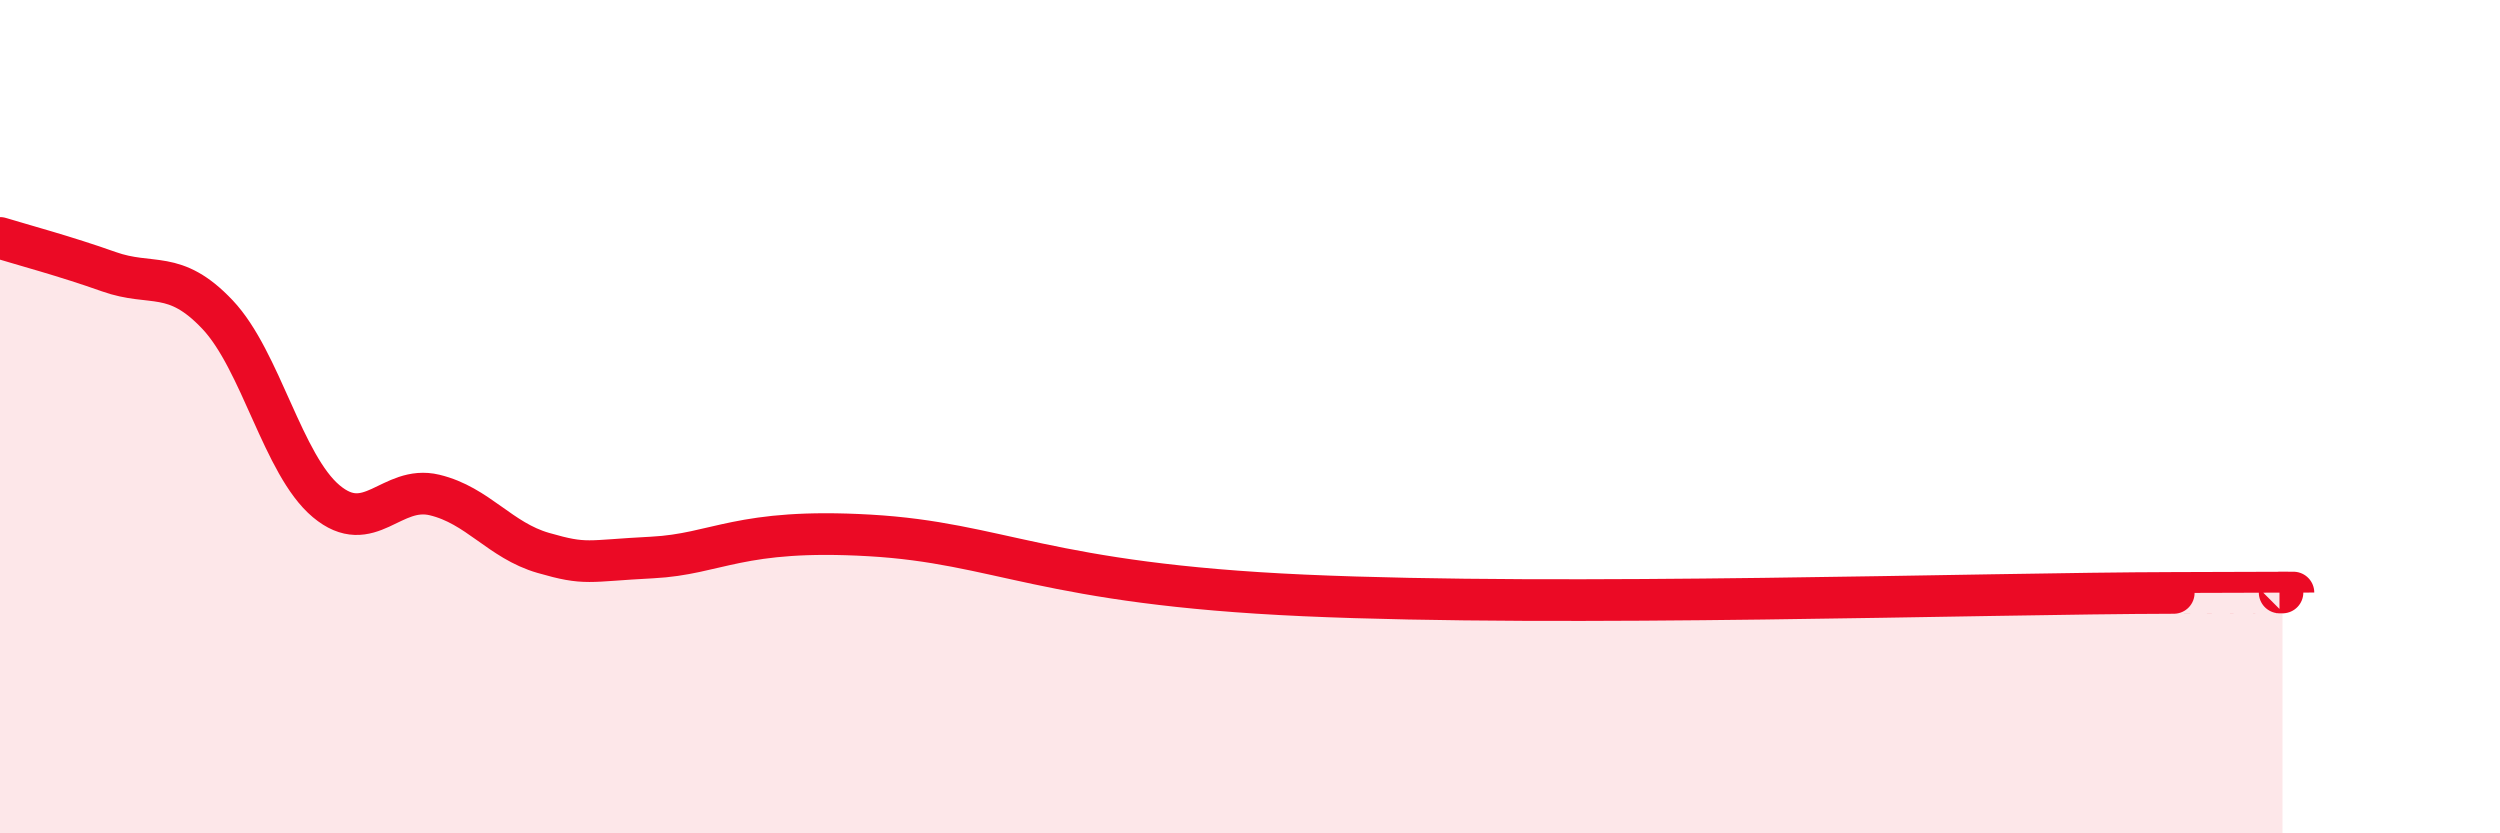
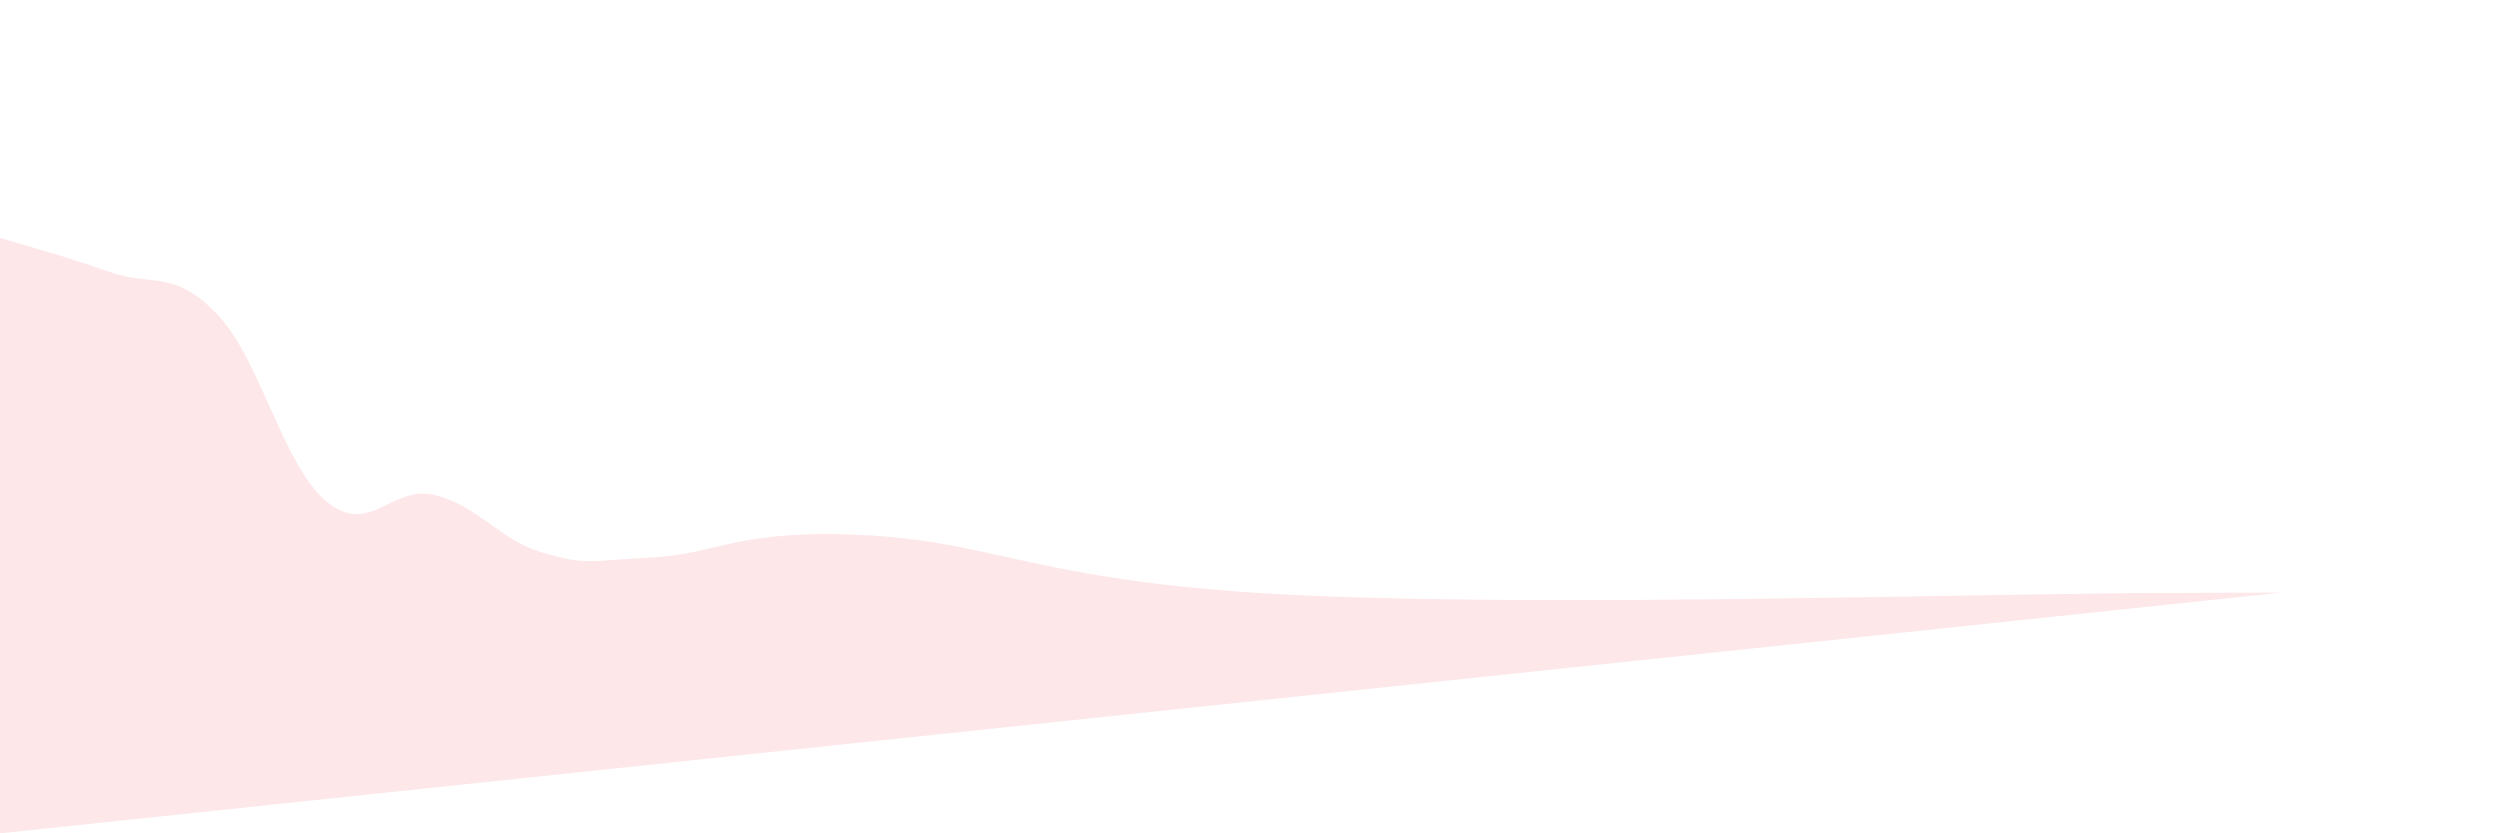
<svg xmlns="http://www.w3.org/2000/svg" width="60" height="20" viewBox="0 0 60 20">
-   <path d="M 0,5.71 C 0.52,5.87 1.57,6.15 2.61,6.52 C 3.65,6.89 4.18,6.45 5.22,7.55 C 6.26,8.65 6.79,11.16 7.83,12.03 C 8.87,12.9 9.39,11.63 10.43,11.88 C 11.47,12.13 12,12.97 13.04,13.27 C 14.08,13.57 14.08,13.46 15.65,13.38 C 17.22,13.3 17.74,12.67 20.87,12.85 C 24,13.03 25.04,14.01 31.3,14.29 C 37.56,14.57 47.47,14.24 52.17,14.23 C 56.87,14.22 54.26,14.22 54.78,14.22L54.78 20L0 20Z" fill="#EB0A25" opacity="0.1" stroke-linecap="round" stroke-linejoin="round" />
-   <path d="M 0,5.71 C 0.52,5.87 1.57,6.15 2.61,6.52 C 3.65,6.89 4.18,6.45 5.22,7.55 C 6.26,8.65 6.79,11.16 7.83,12.03 C 8.87,12.9 9.39,11.63 10.43,11.88 C 11.47,12.13 12,12.97 13.04,13.27 C 14.08,13.57 14.08,13.46 15.65,13.38 C 17.22,13.3 17.74,12.67 20.87,12.85 C 24,13.03 25.04,14.01 31.3,14.29 C 37.56,14.57 47.47,14.24 52.17,14.23 C 56.87,14.22 54.26,14.22 54.78,14.22" stroke="#EB0A25" stroke-width="1" fill="none" stroke-linecap="round" stroke-linejoin="round" />
+   <path d="M 0,5.71 C 0.52,5.87 1.57,6.15 2.61,6.52 C 3.65,6.89 4.18,6.45 5.22,7.55 C 6.26,8.65 6.79,11.16 7.83,12.03 C 8.87,12.9 9.39,11.63 10.43,11.88 C 11.47,12.13 12,12.97 13.04,13.27 C 14.08,13.57 14.08,13.46 15.65,13.38 C 17.22,13.3 17.74,12.67 20.87,12.85 C 24,13.03 25.04,14.01 31.3,14.29 C 37.56,14.57 47.47,14.24 52.17,14.23 C 56.87,14.22 54.26,14.22 54.78,14.22L0 20Z" fill="#EB0A25" opacity="0.1" stroke-linecap="round" stroke-linejoin="round" />
</svg>